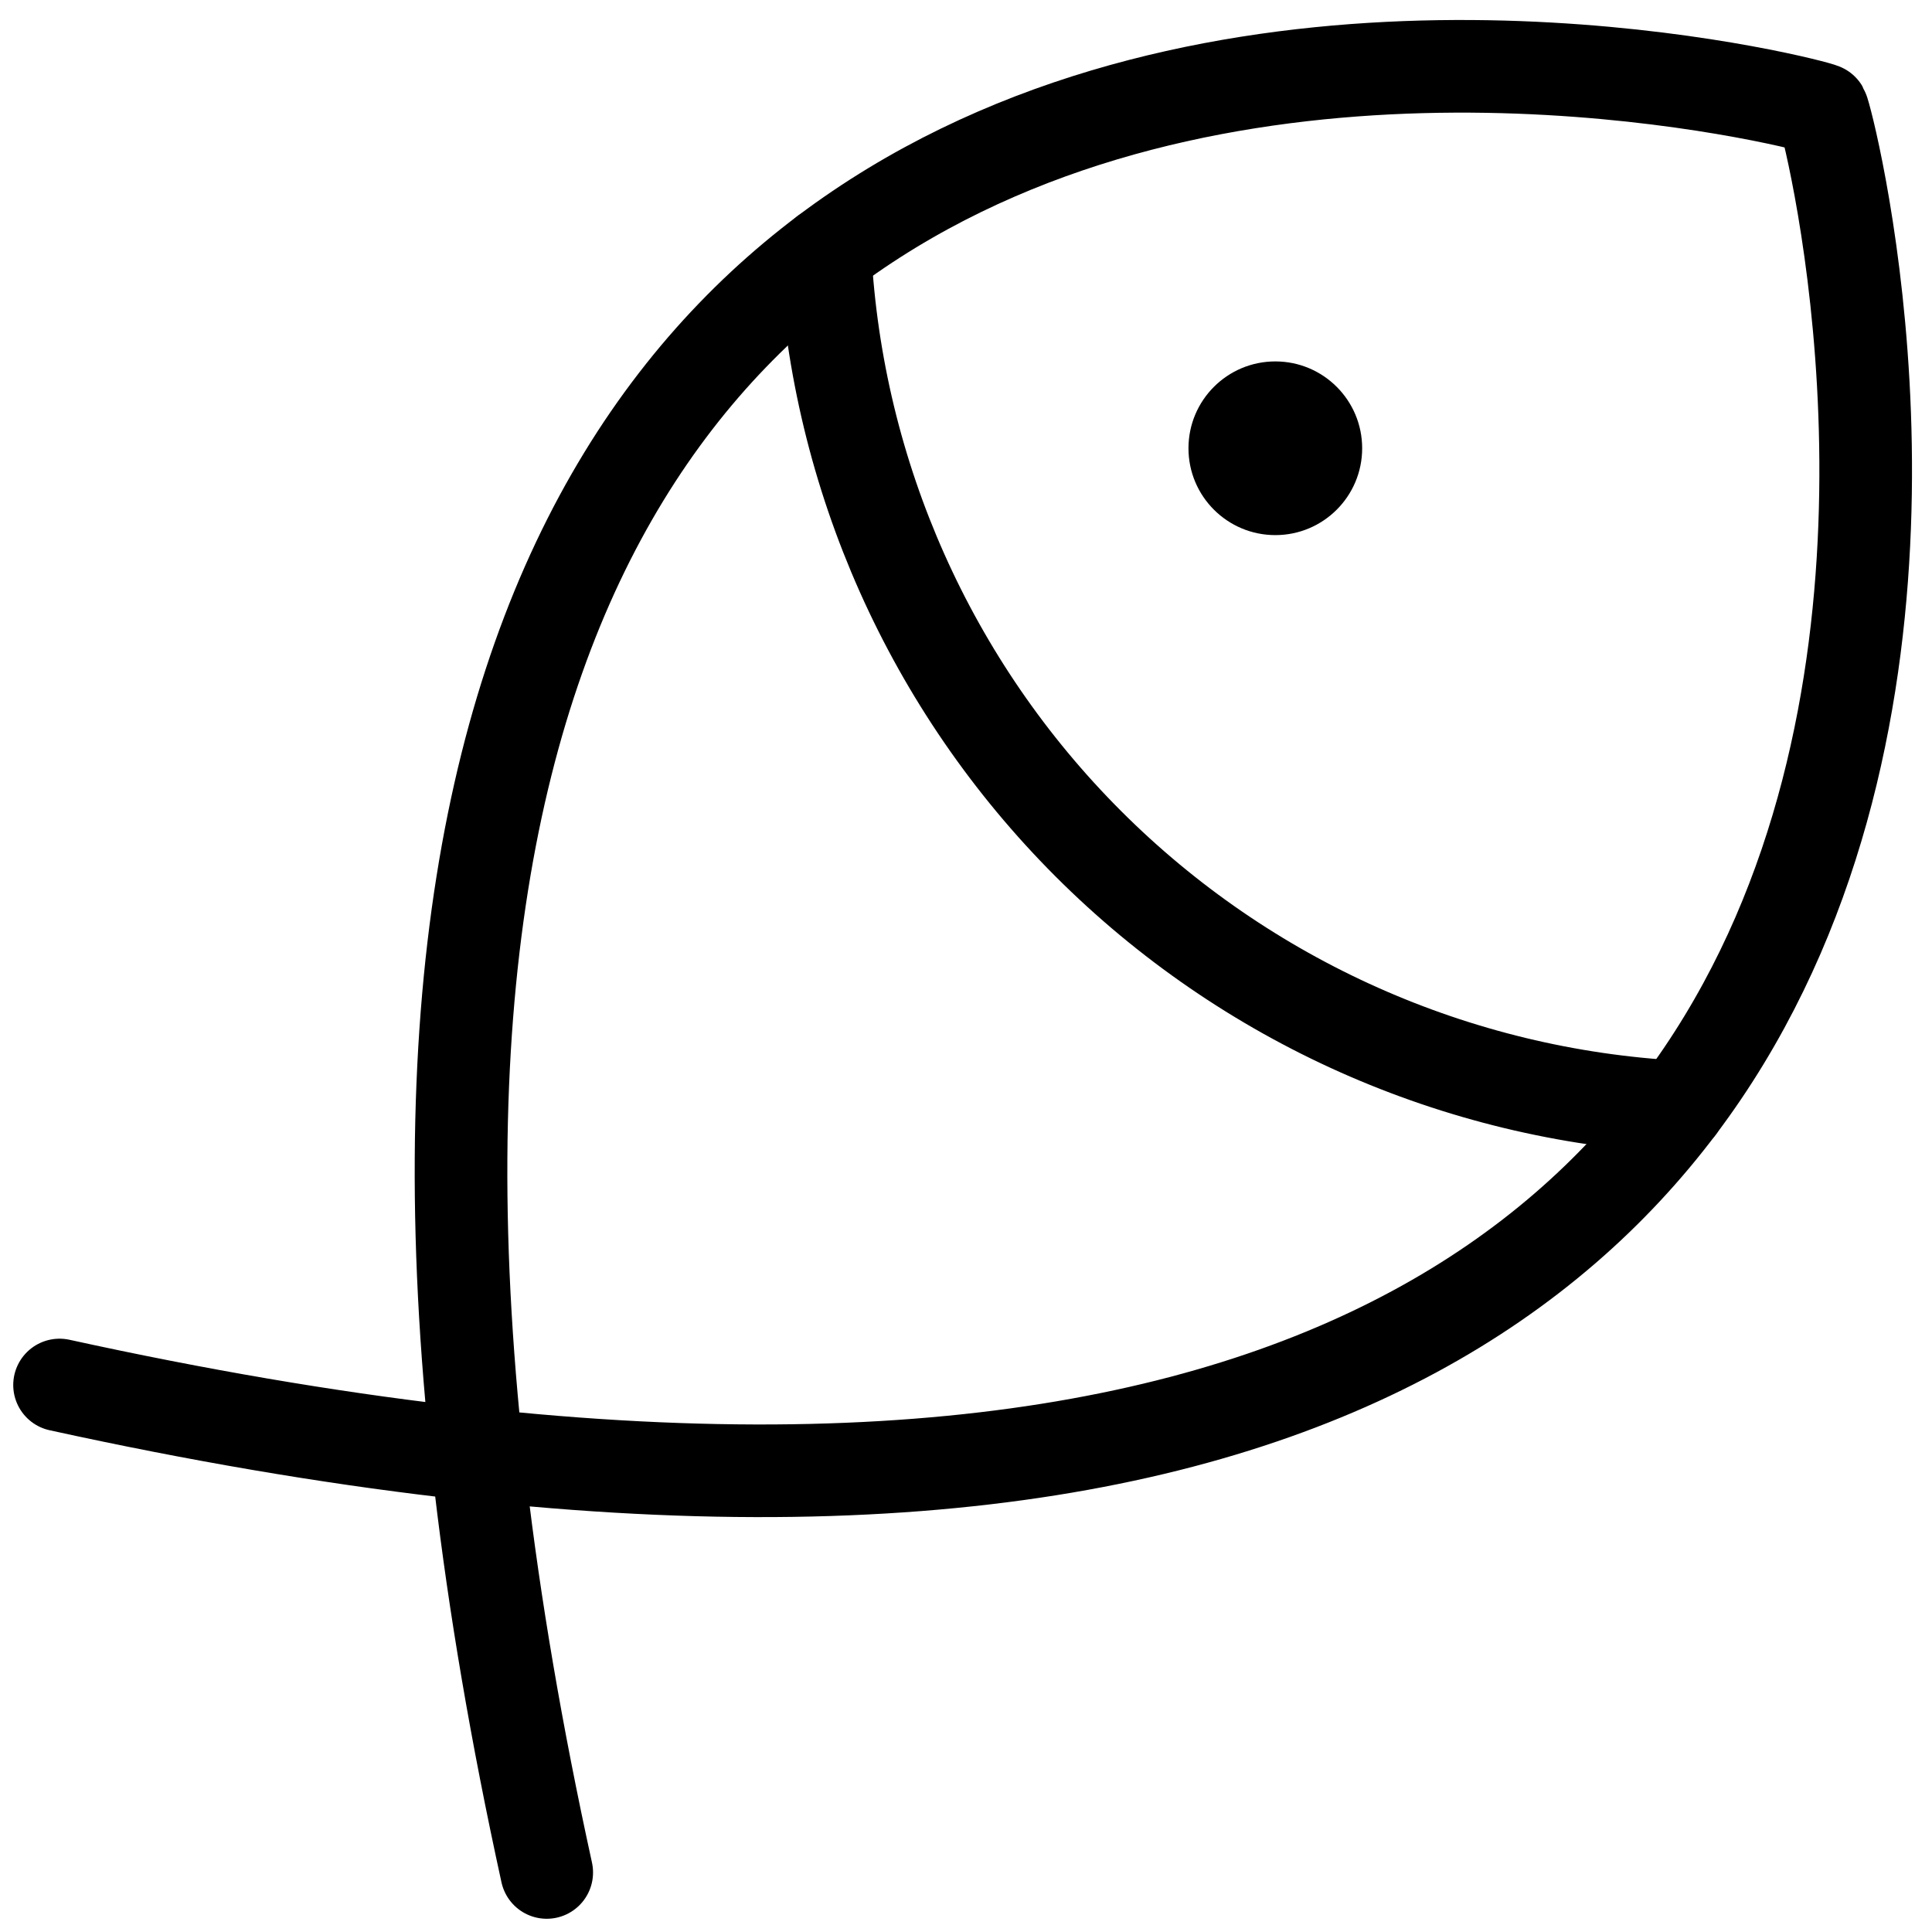
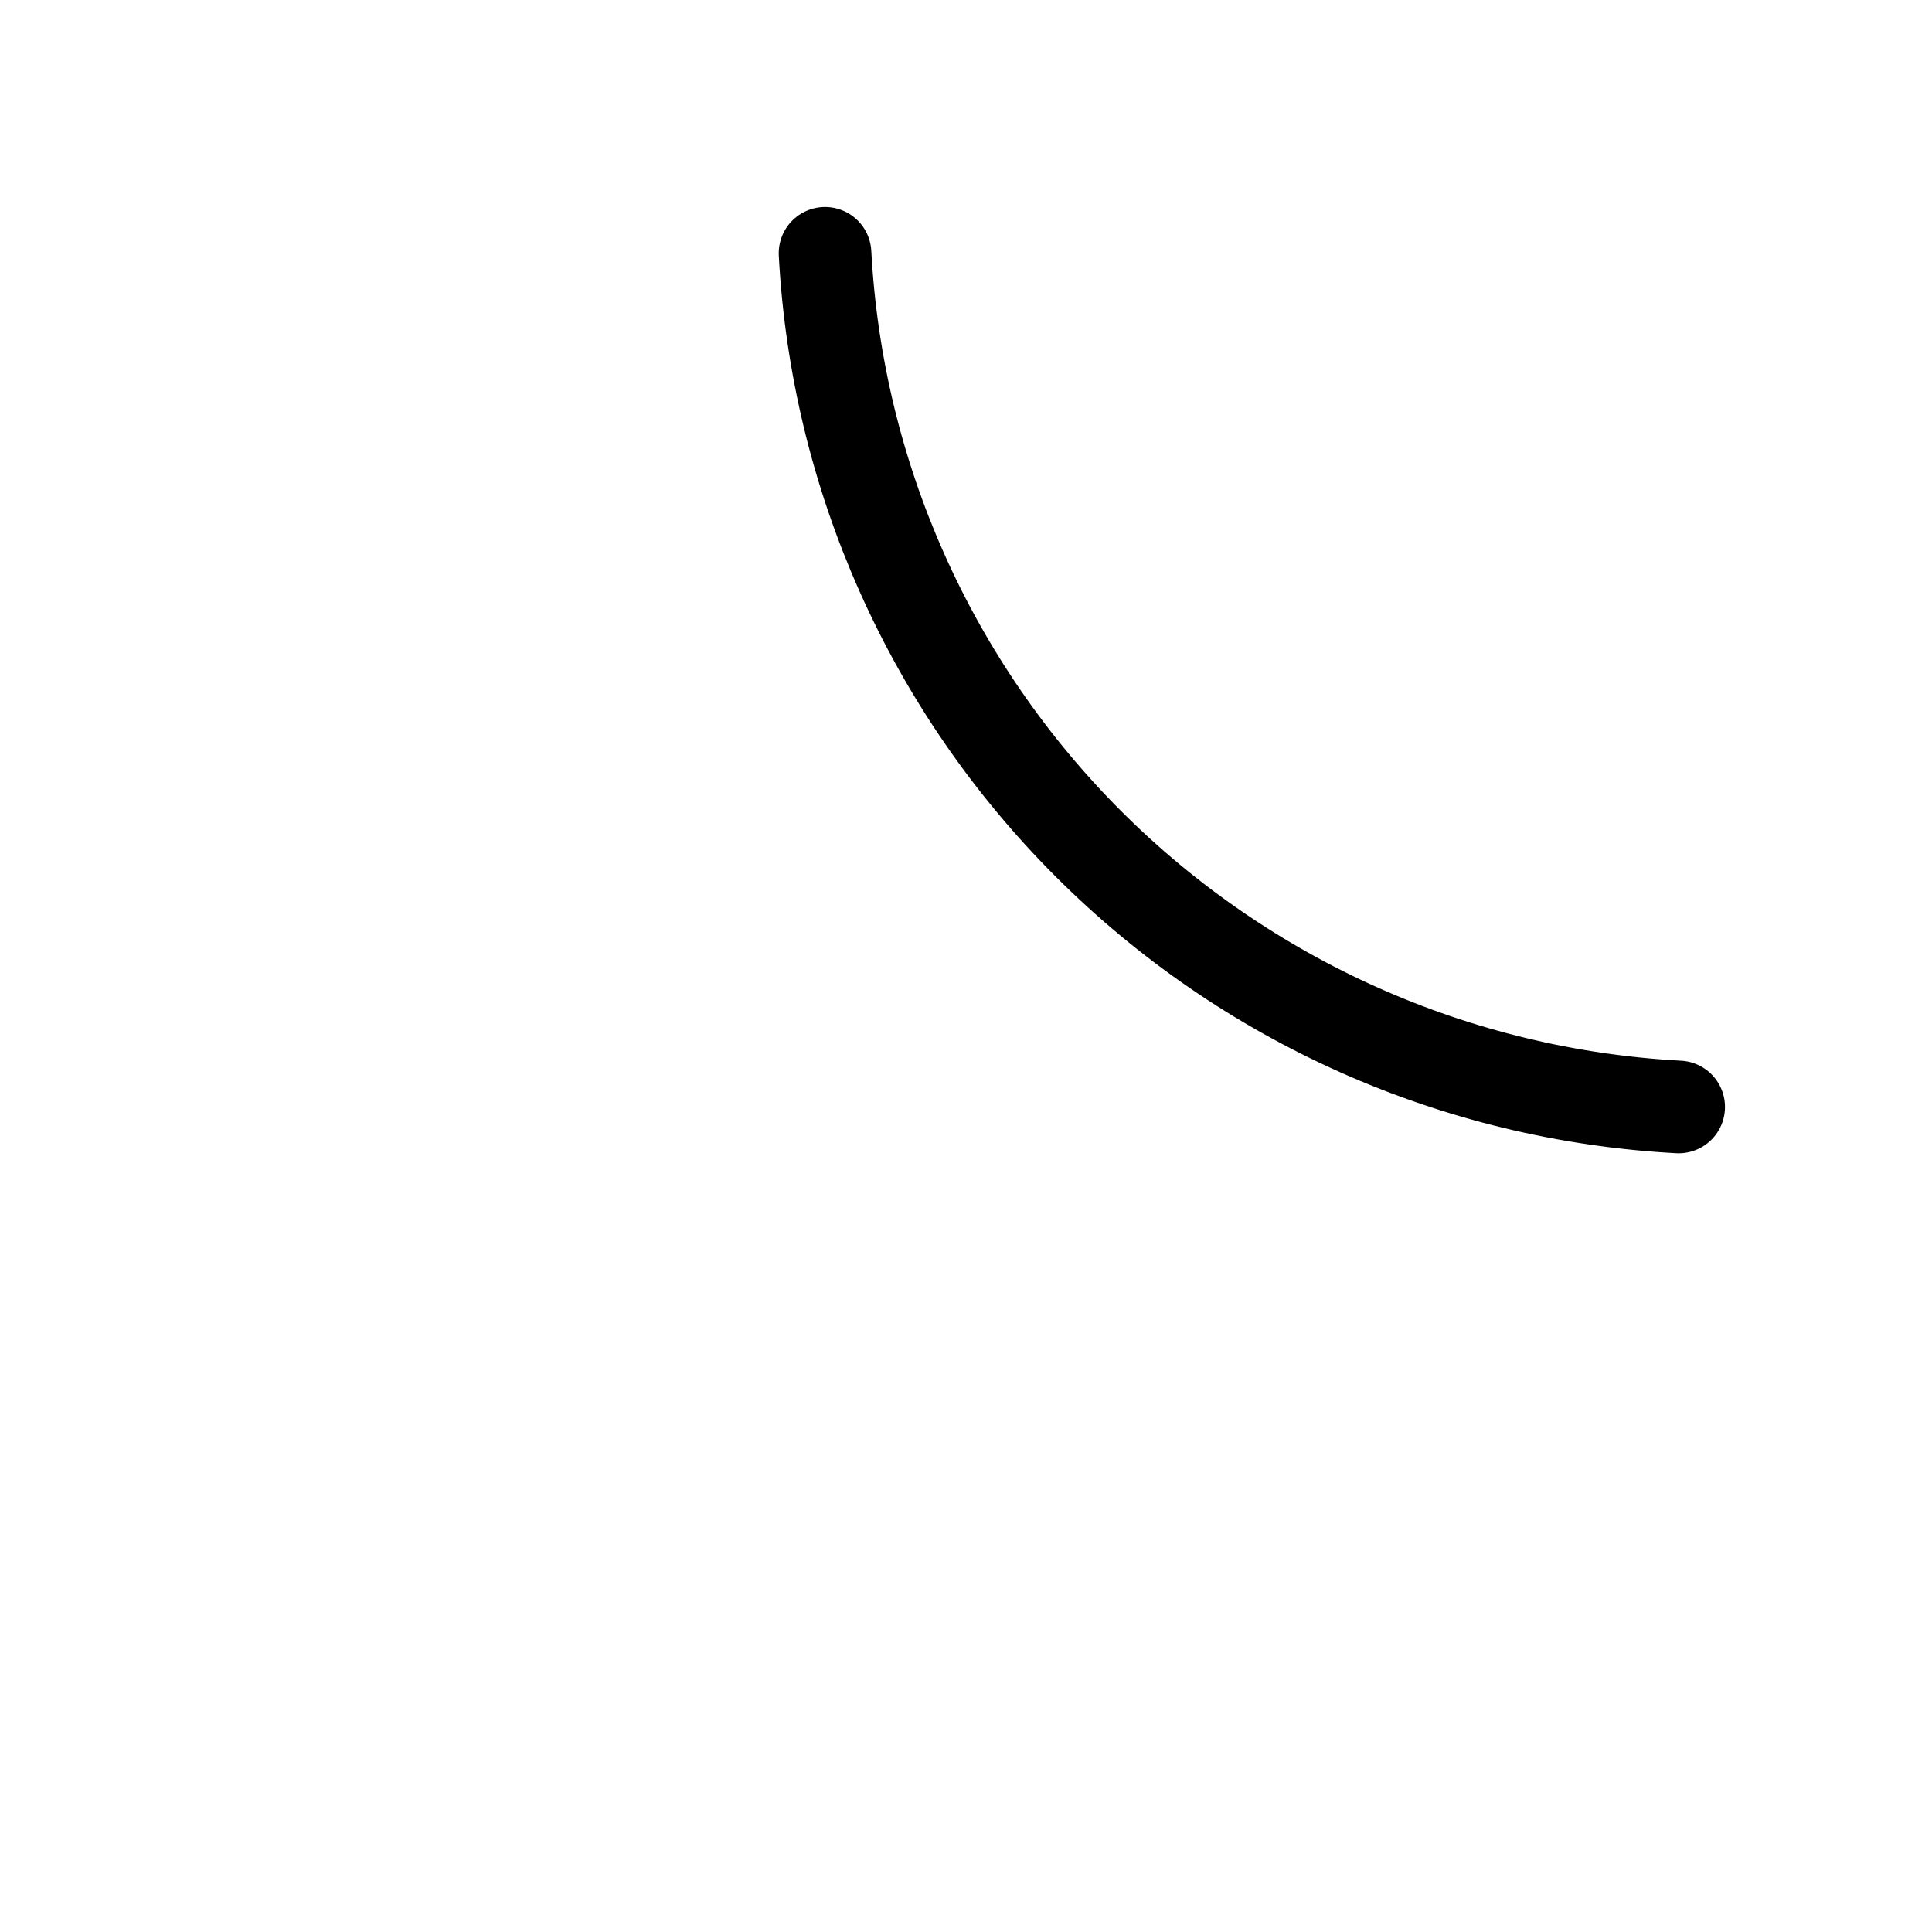
<svg xmlns="http://www.w3.org/2000/svg" width="73" height="73" viewBox="0 0 73 73" fill="none">
-   <path d="M48.188 20.219C50 20.219 51.469 18.75 51.469 16.938C51.469 15.125 50 13.656 48.188 13.656C46.375 13.656 44.906 15.125 44.906 16.938C44.906 18.75 46.375 20.219 48.188 20.219Z" fill="black" />
-   <path d="M2.25 52.332C86.25 70.75 69.188 4.698 68.859 4.141C68.298 3.813 2.25 -13.25 20.658 70.75" stroke="black" stroke-width="3.5" stroke-linecap="round" stroke-linejoin="round" />
  <path d="M63.428 41.826C55.02 41.376 47.074 37.834 41.12 31.879C35.166 25.925 31.623 17.98 31.174 9.571" stroke="black" stroke-width="3.5" stroke-linecap="round" stroke-linejoin="round" />
</svg>